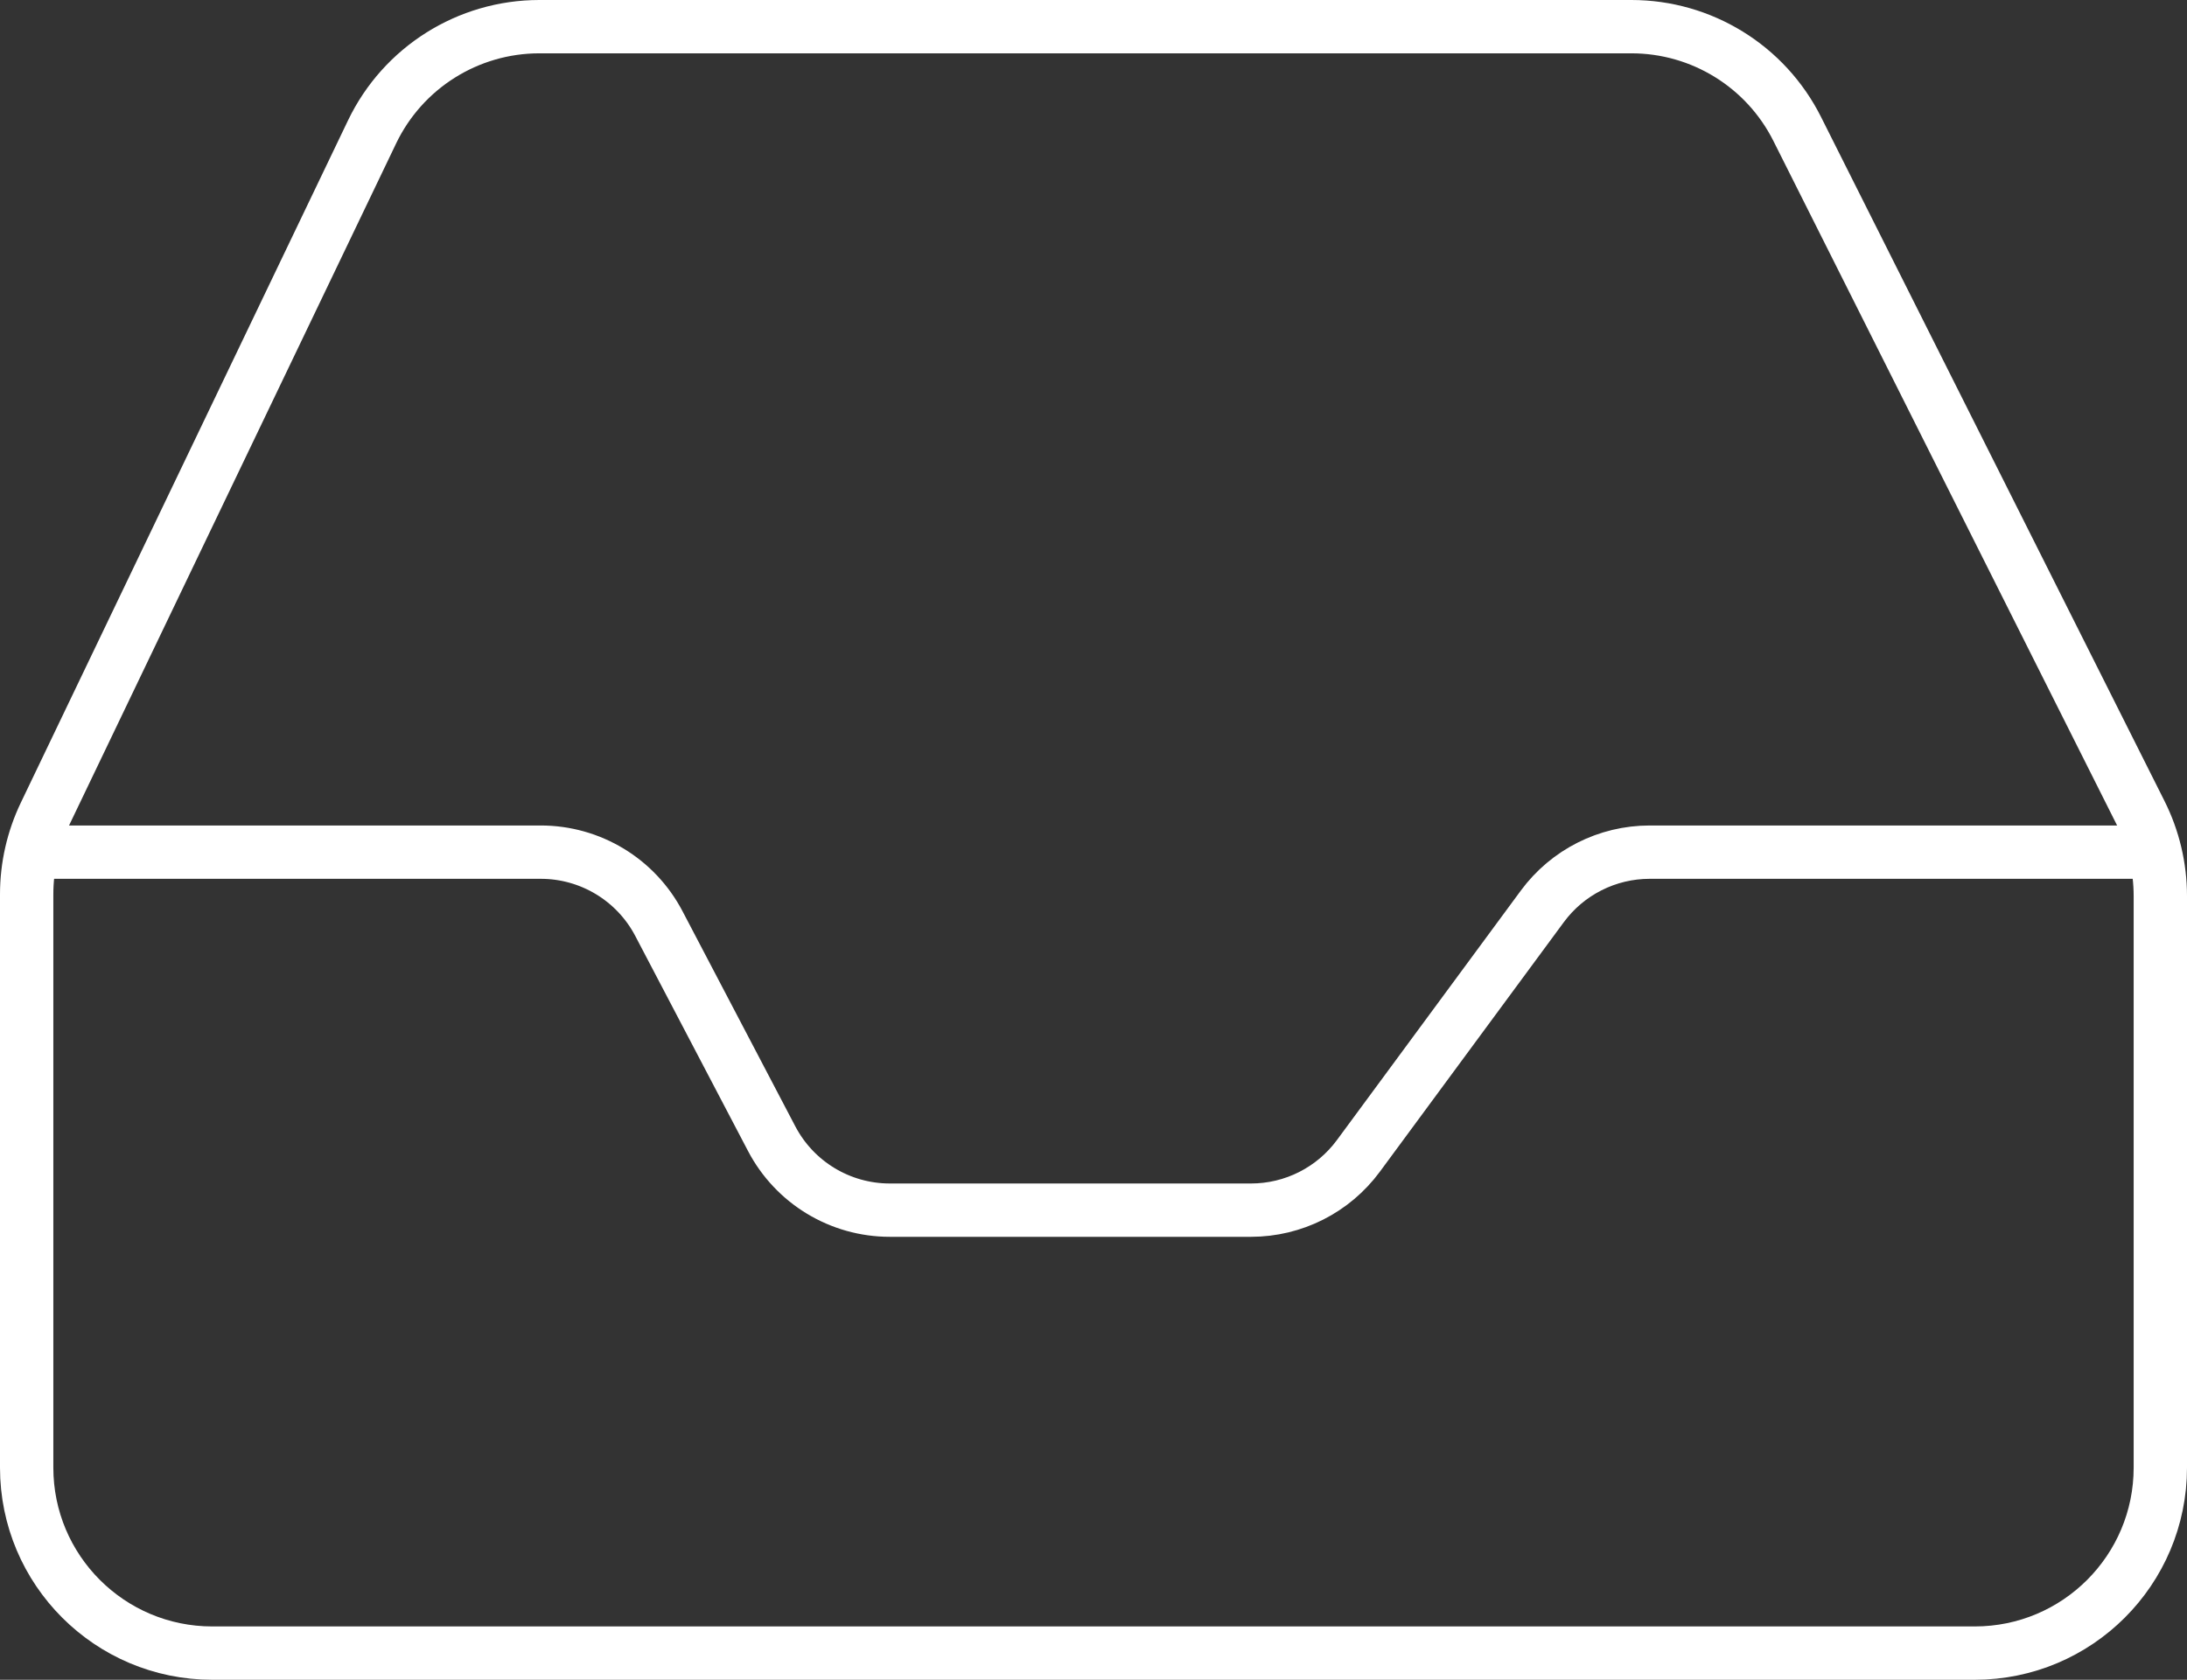
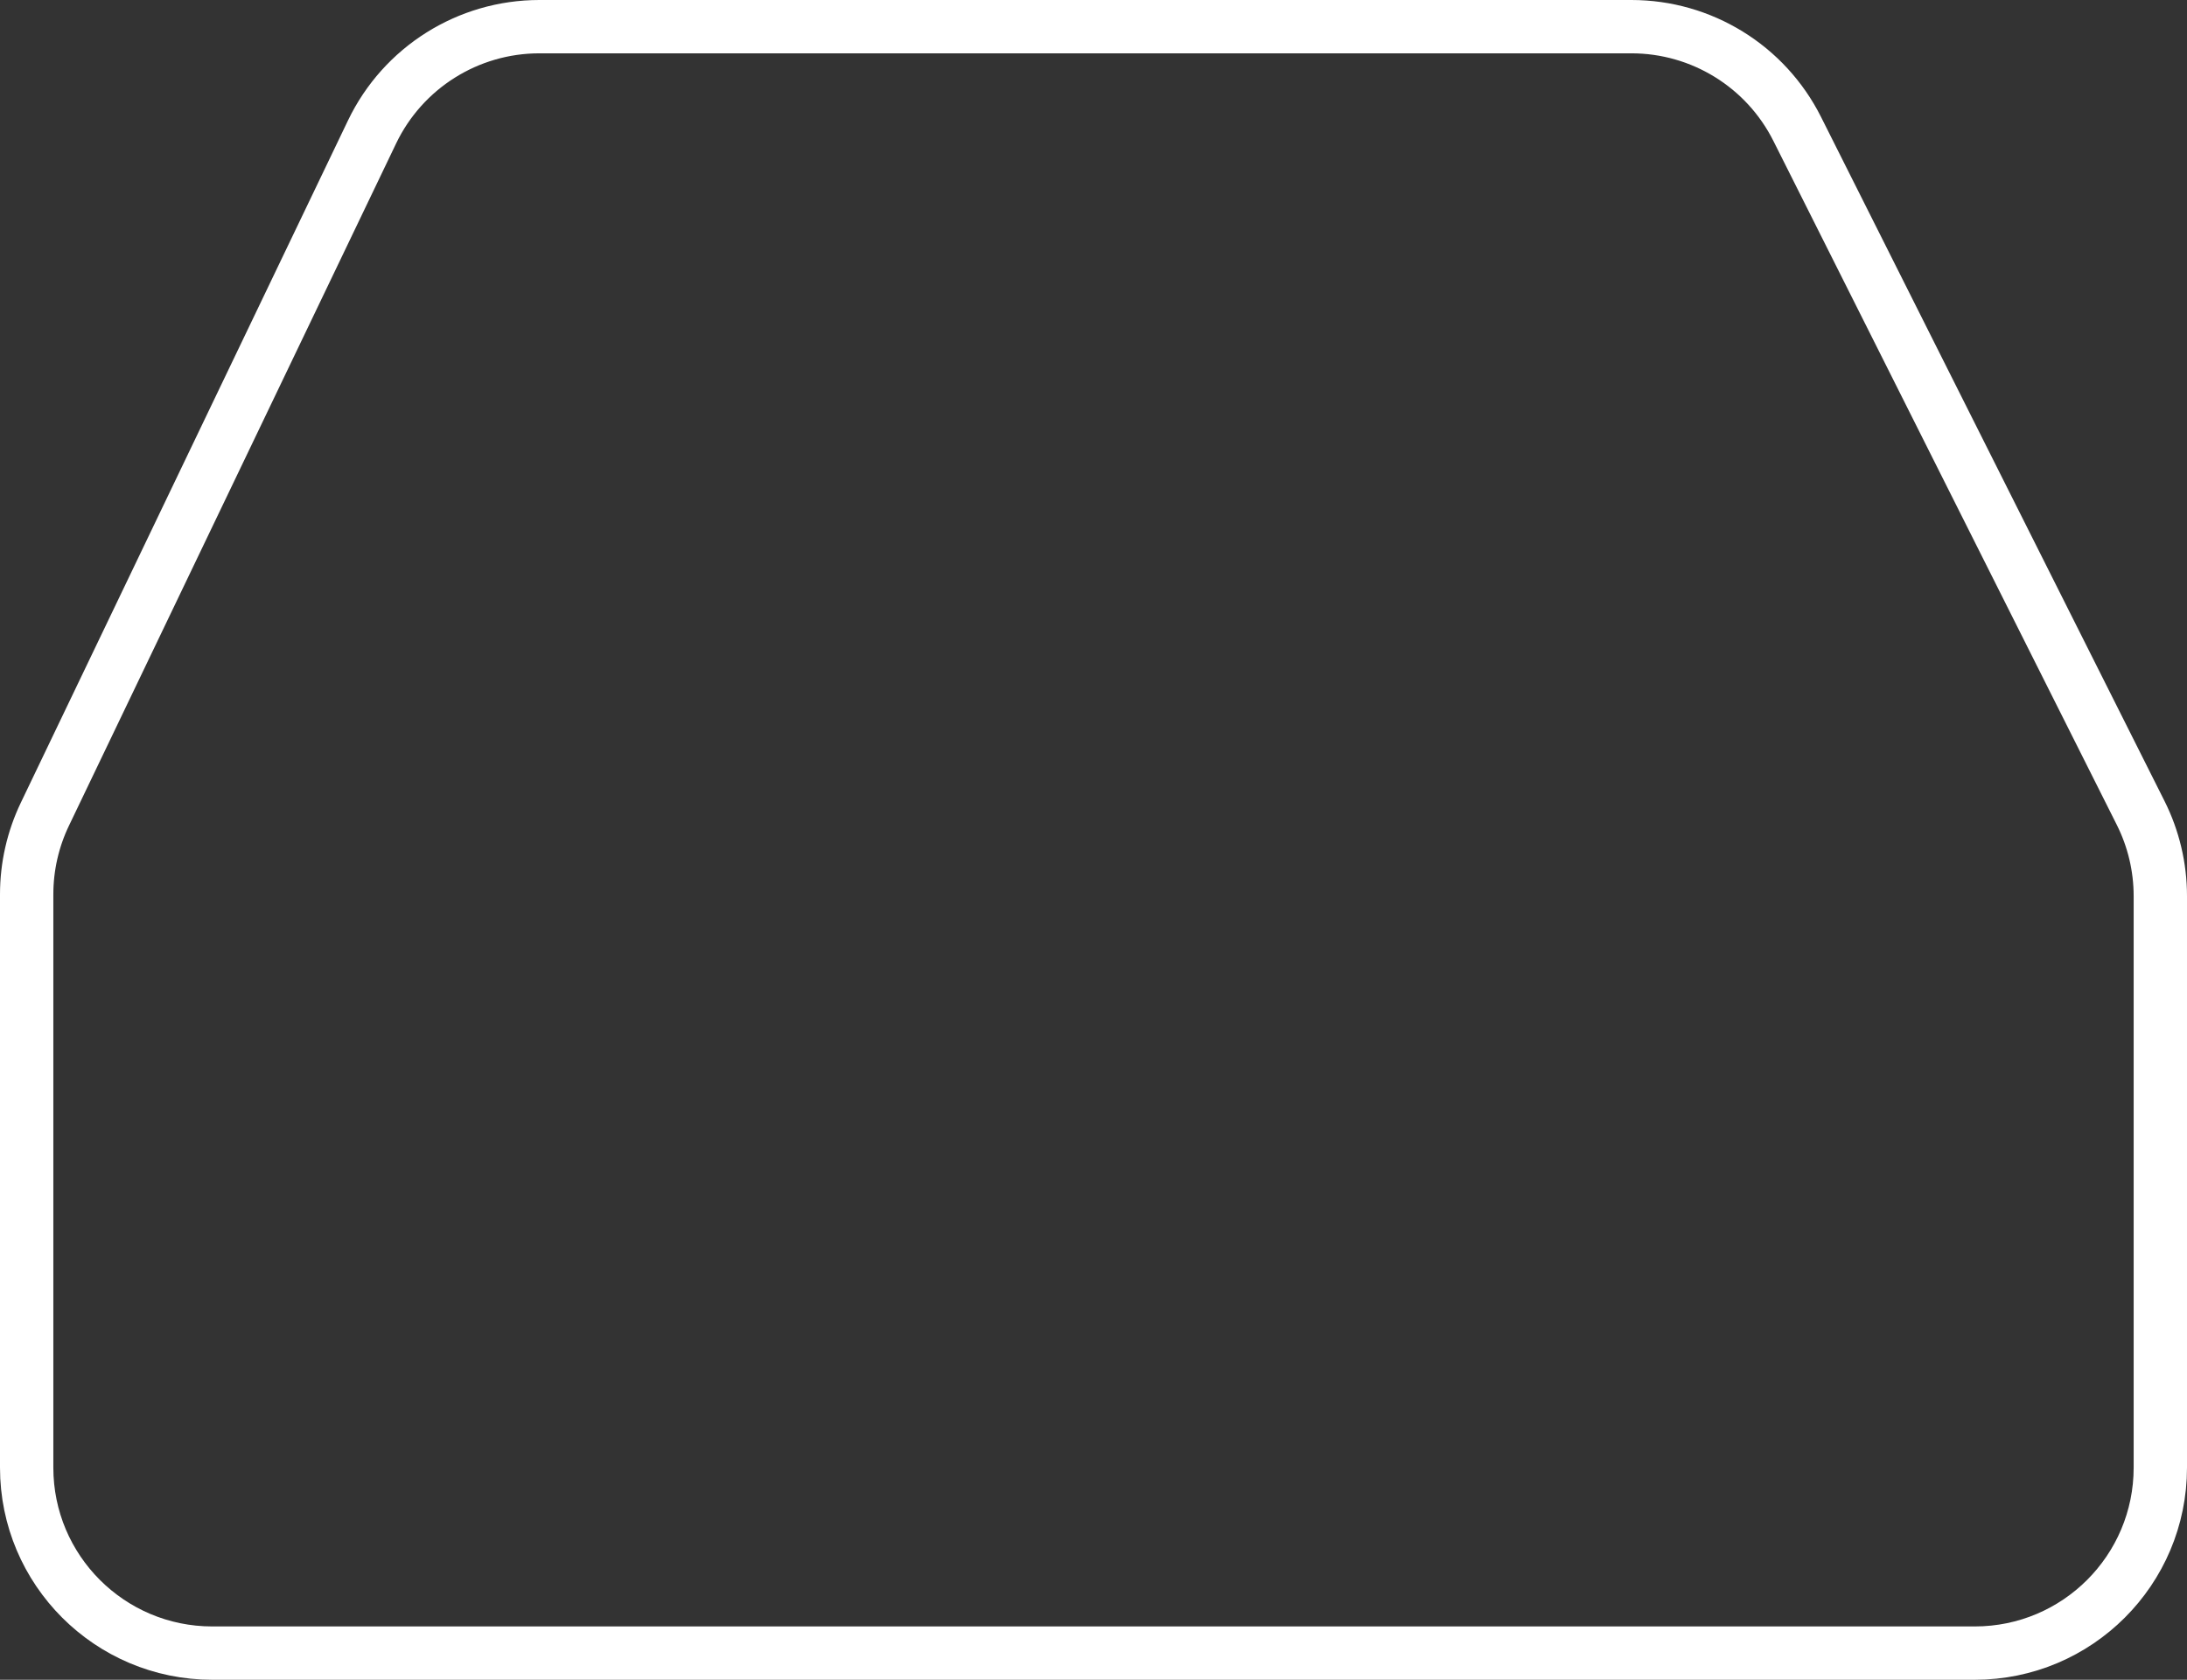
<svg xmlns="http://www.w3.org/2000/svg" width="82px" height="63px" viewBox="0 0 82 63" version="1.1">
  <rect x="0" y="0" width="82" height="63" fill="#333333" stroke="none" />
  <title>empty_box2</title>
  <g id="页面-1" stroke="none" stroke-width="1" fill="none" fill-rule="evenodd">
    <g id="empty_box2" transform="translate(1, 1)" stroke="#FFFFFF" stroke-width="2">
      <path d="M12.95,3.949 L0.684,29.534 C0.234,30.472 -5.49297553e-15,31.5 0,32.541 L0,54.043 C1.35868538e-15,57.885 3.115,61 6.957,61 L73.043,61 C76.885,61 80,57.885 80,54.043 L80,32.608 C80,31.524 79.747,30.455 79.261,29.487 L66.385,3.836 C65.205,1.484 62.799,-7.58874142e-15 60.168,0 L19.223,0 C16.546,-2.17286134e-15 14.107,1.536 12.95,3.949 Z" id="Path-7" />
-       <path d="M0,30.96 L19.275,30.96 C21.135,30.96 22.841,31.991 23.704,33.638 L27.934,41.708 C28.797,43.355 30.503,44.387 32.362,44.387 L45.906,44.387 C47.494,44.387 48.988,43.632 49.931,42.353 L56.829,32.993 C57.771,31.715 59.265,30.96 60.854,30.96 L80,30.96 L80,30.96" id="Path-8" />
    </g>
  </g>
</svg>